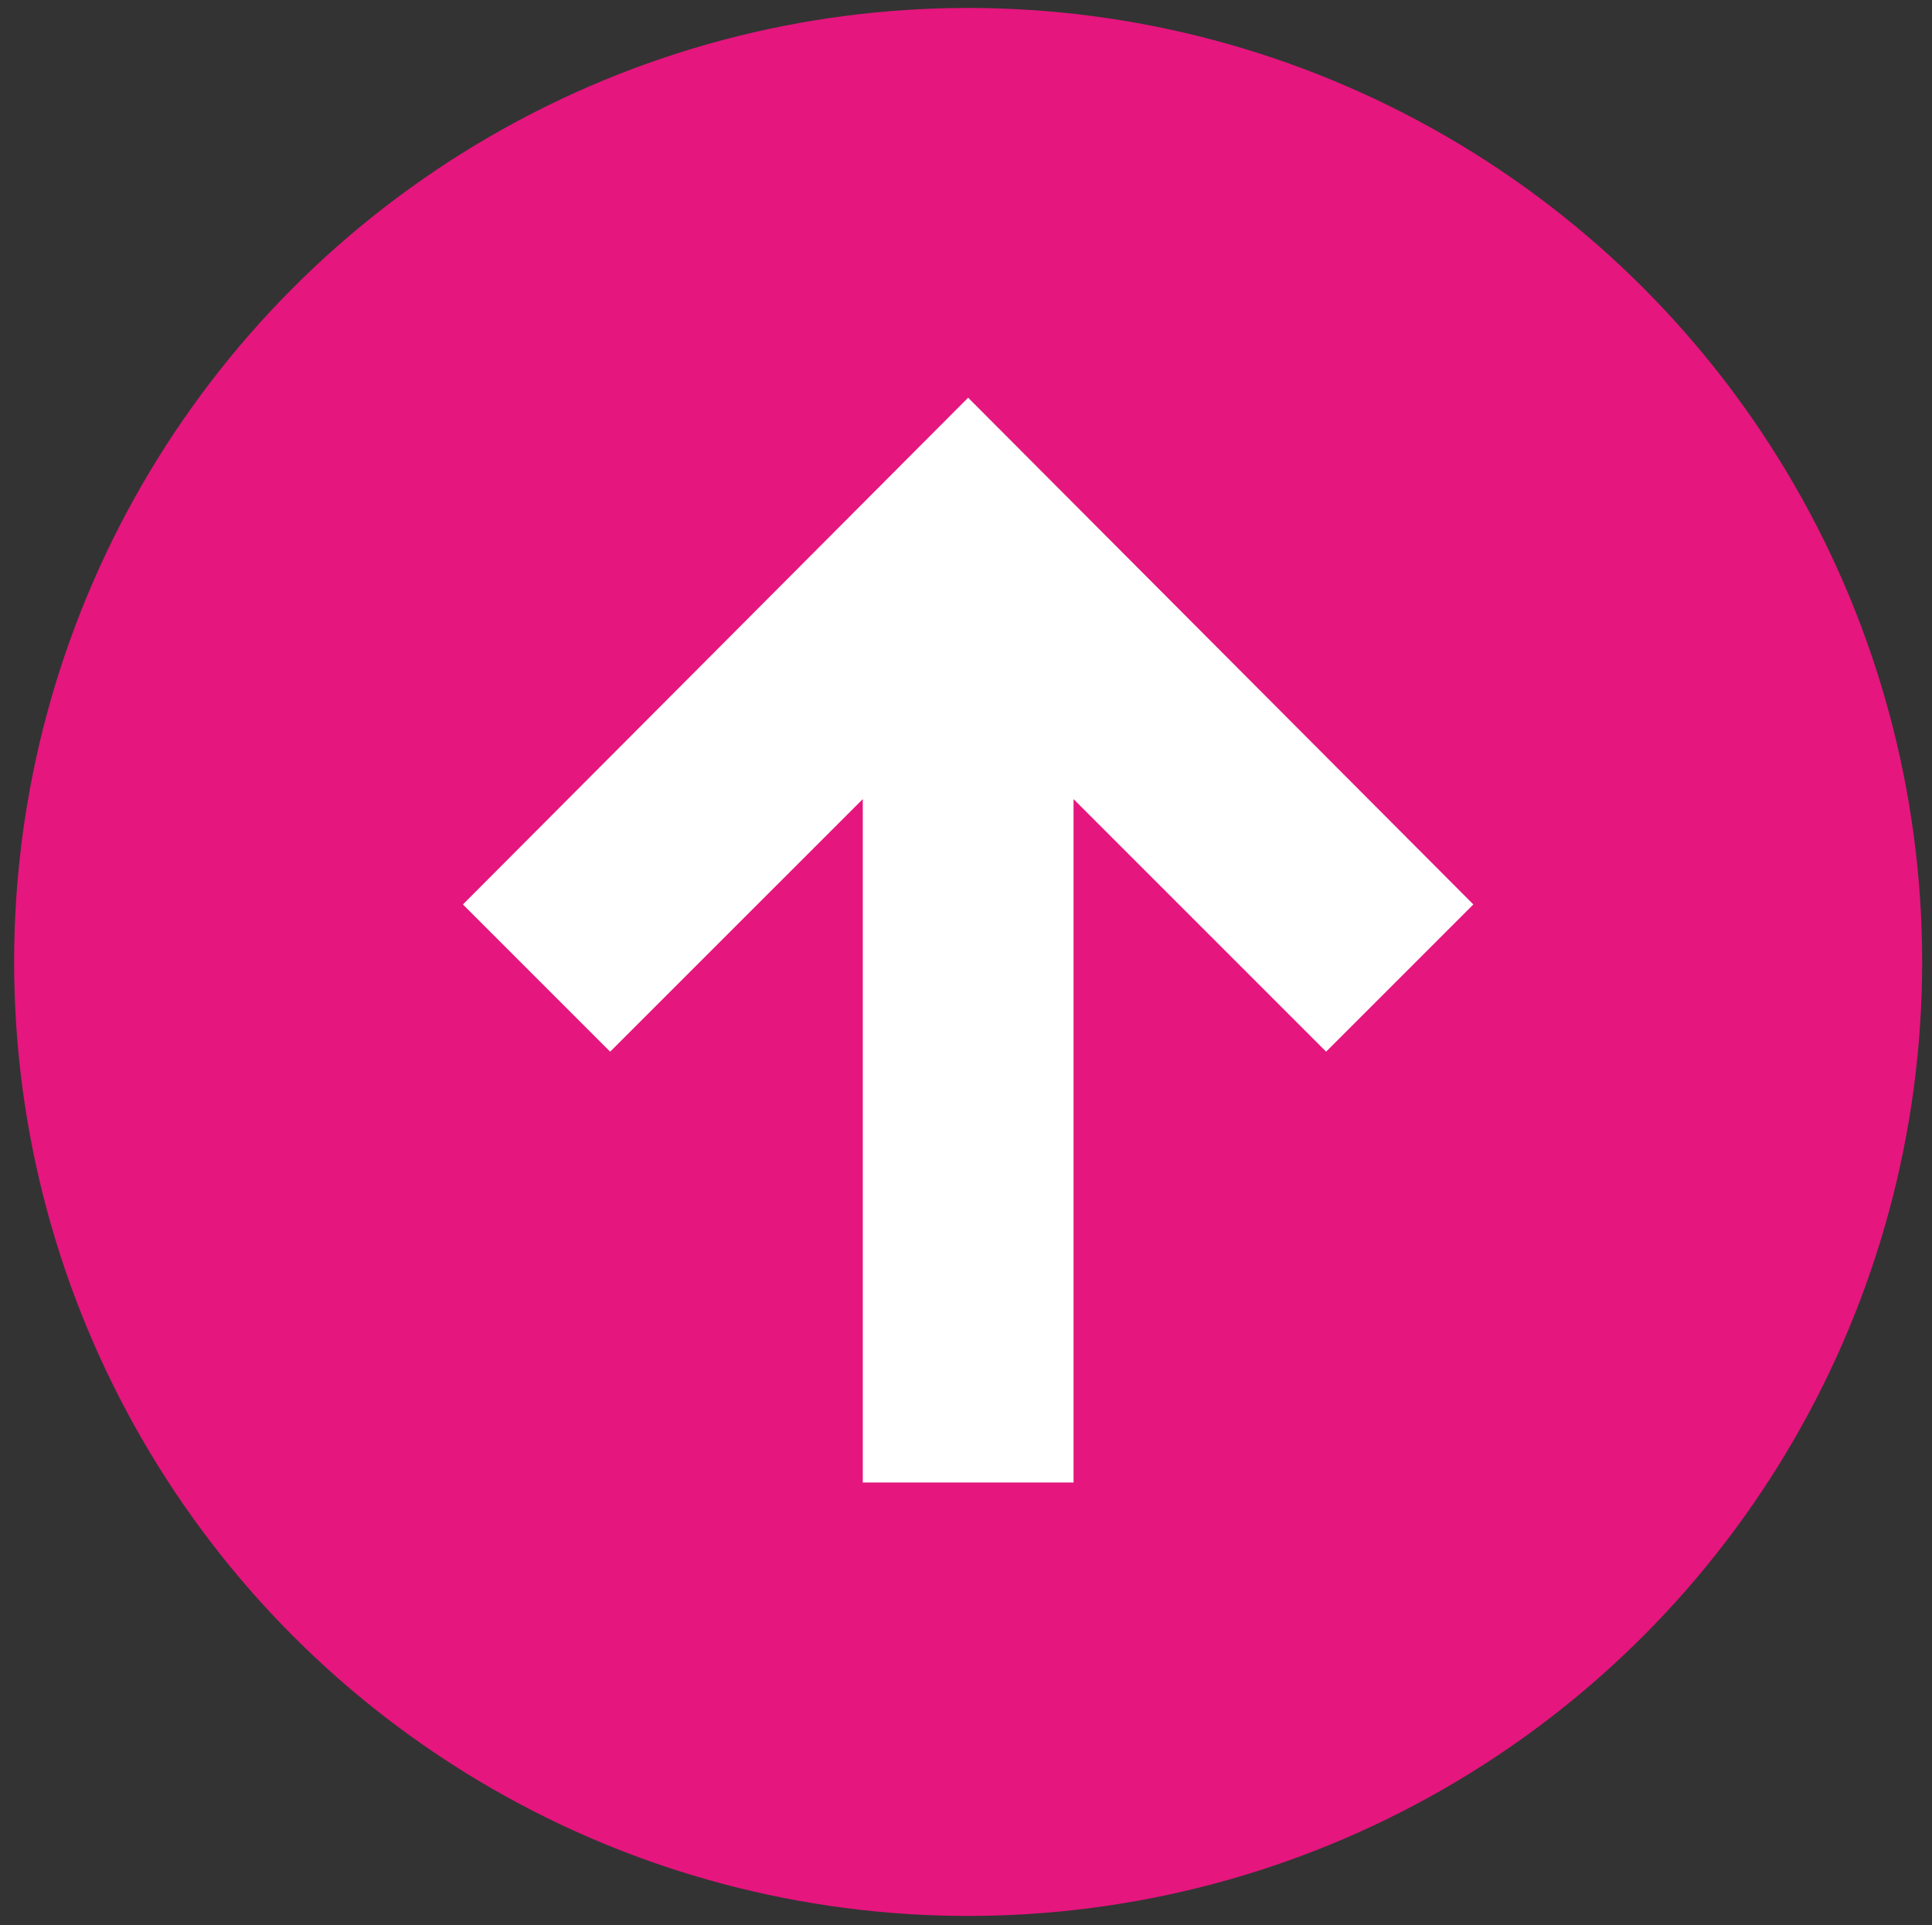
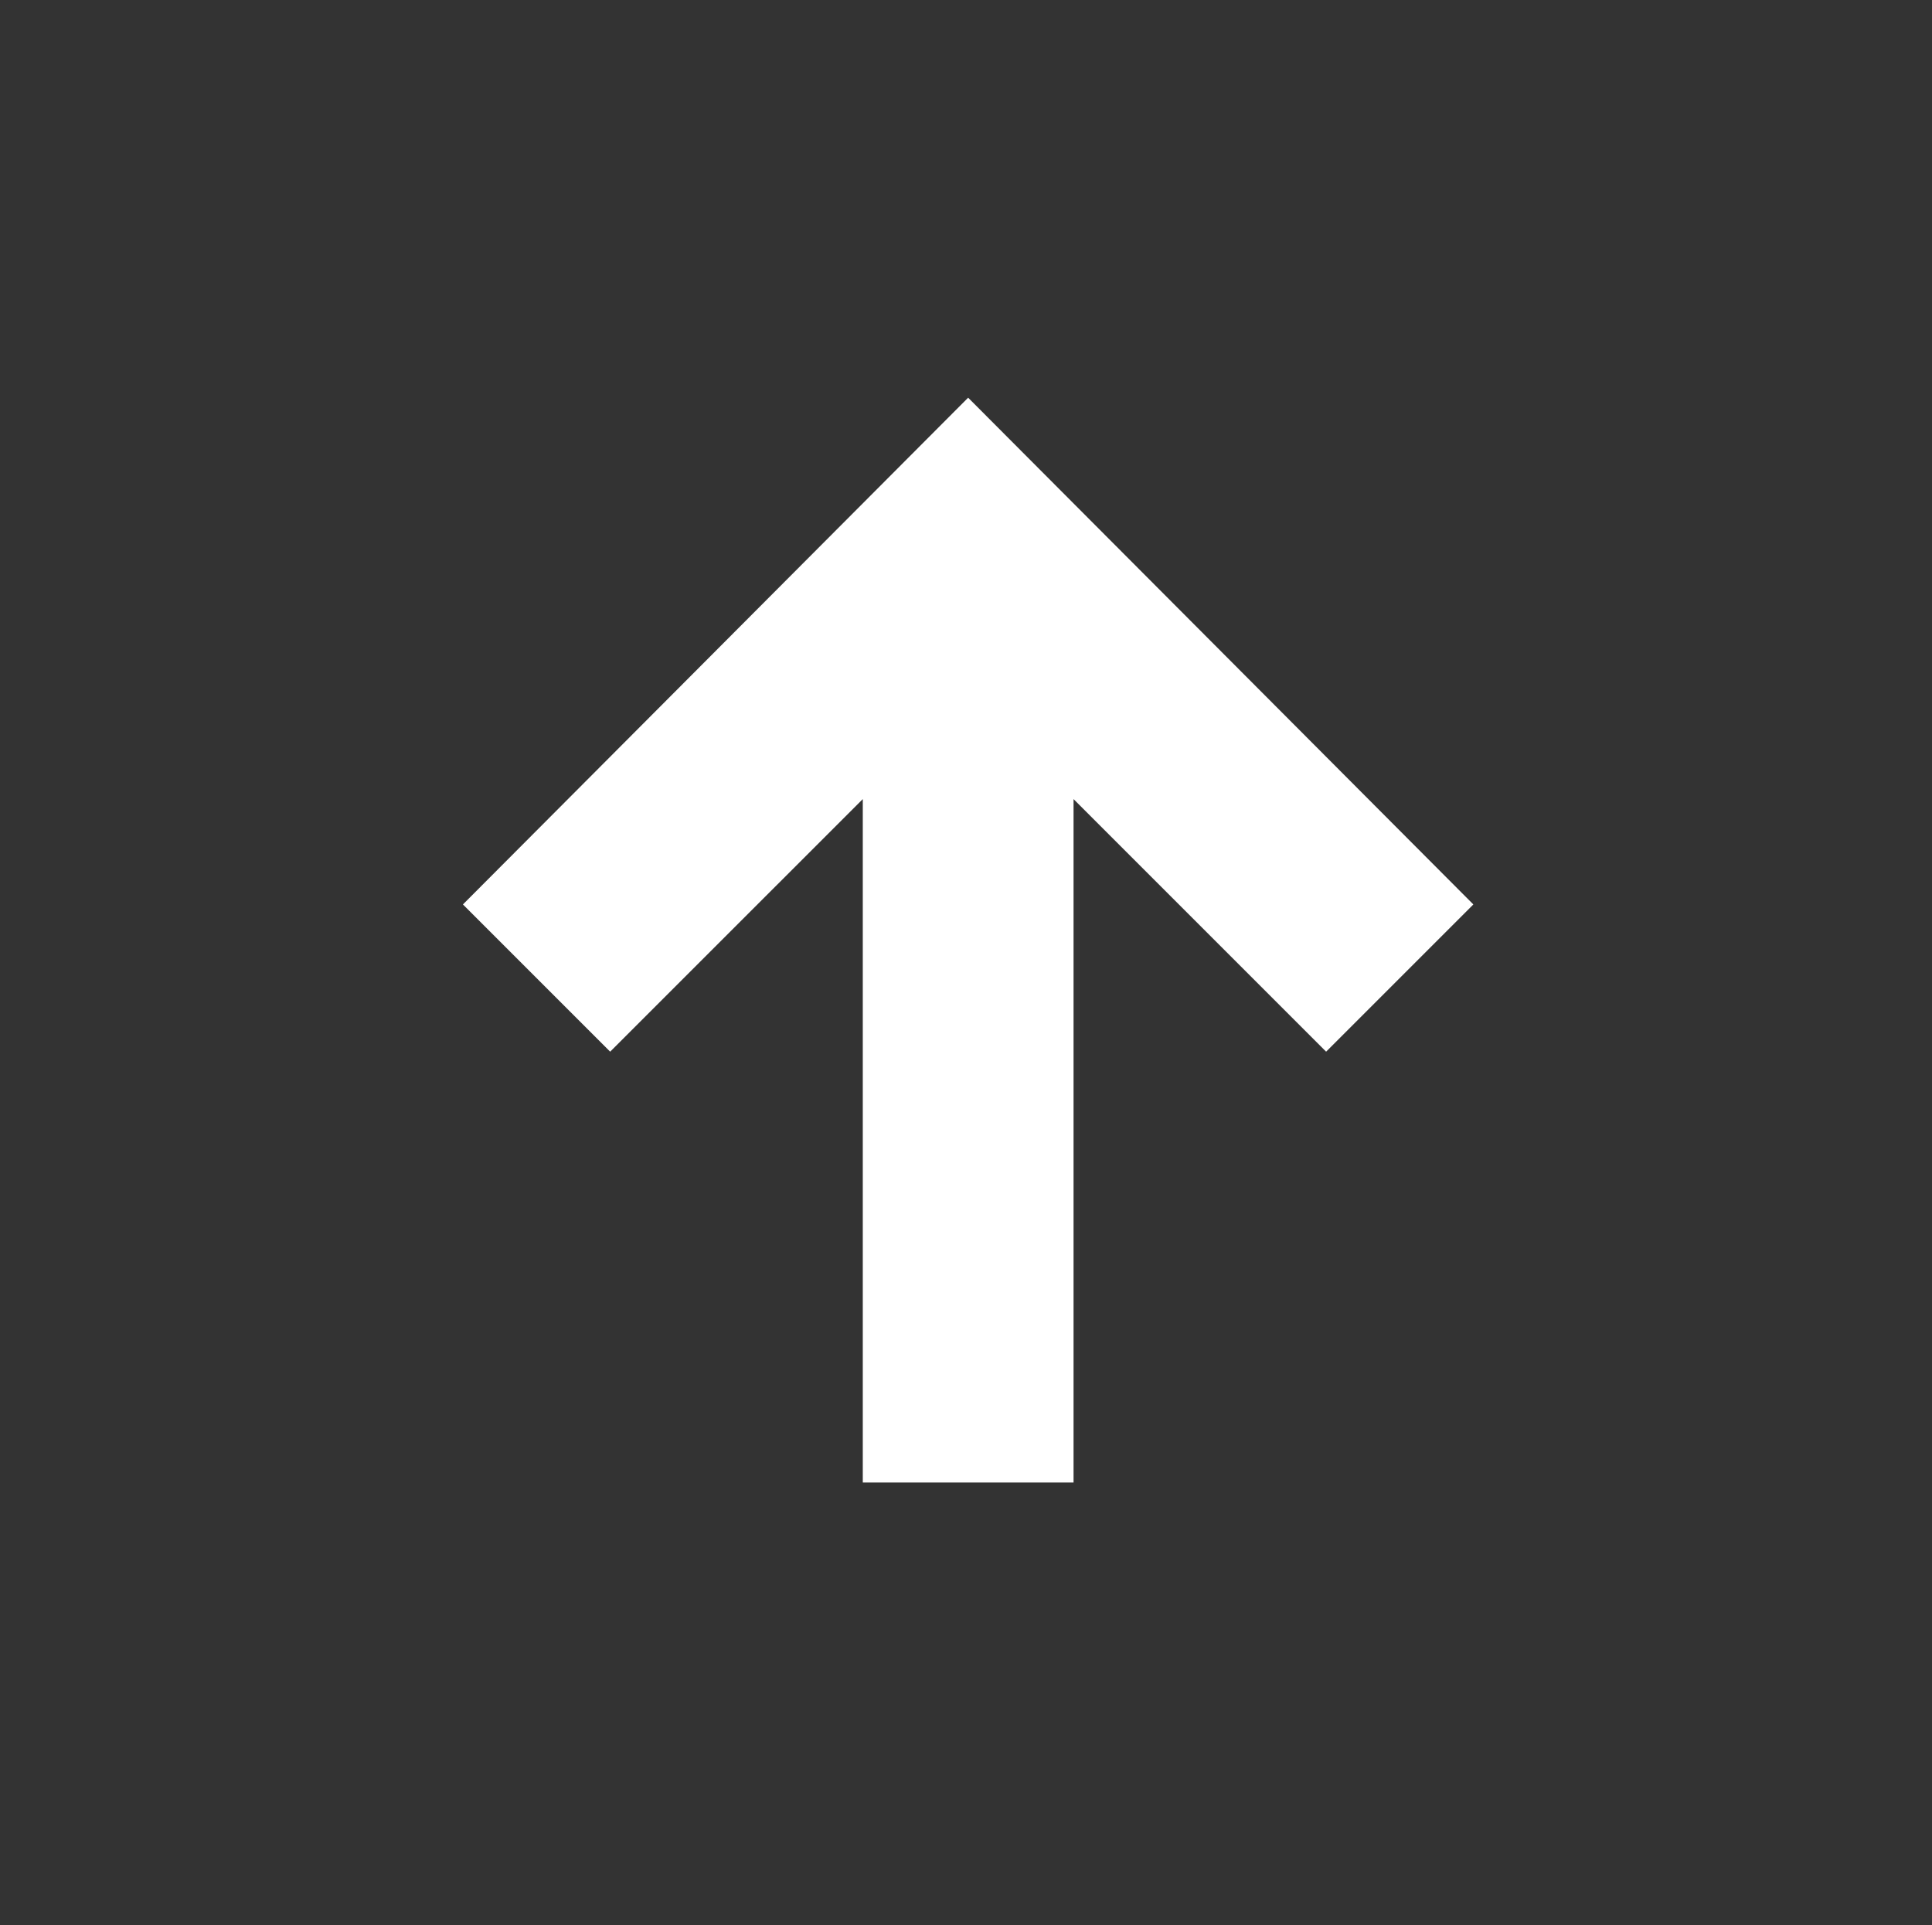
<svg xmlns="http://www.w3.org/2000/svg" version="1.1" x="0px" y="0px" viewBox="0 0 785.22 782.43" style="enable-background:new 0 0 785.22 782.43;" xml:space="preserve">
  <rect x="0" y="0" width="785.22" height="782.43" fill="#333333" stroke="none" />
  <style type="text/css">
	.st0{fill:#FFFFFF;}
	.st1{fill:none;stroke:#ED1E79;stroke-width:120;stroke-linecap:round;stroke-miterlimit:10;}
	.st2{fill:#620337;stroke:#ED1E79;stroke-linecap:round;stroke-miterlimit:10;}
	.st3{fill:#E40078;}
	.st4{fill:#FFFFFF;stroke:#000000;stroke-linecap:round;stroke-miterlimit:10;}
	.st5{fill:#C69C6D;}
	.st6{fill:#39B54A;}
	.st7{fill:#534741;}
	.st8{fill:#FFFFFF;stroke:#E5167E;stroke-width:20;stroke-miterlimit:10;}
	.st9{fill:none;stroke:#E5167E;stroke-width:20;stroke-miterlimit:10;}
	.st10{fill:none;stroke:#E5167E;stroke-width:21;stroke-miterlimit:10;}
	.st11{fill:#E5167E;}
	.st12{opacity:0.8;fill:#620337;}
	.st13{opacity:0.8;fill:#606060;}
	.st14{opacity:0.8;fill:#C69C6D;}
	.st15{opacity:0.8;fill:#39B54A;}
	.st16{fill:#620337;}
	.st17{fill:#E5007E;}
	.st18{clip-path:url(#SVGID_2_);fill:url(#SVGID_3_);}
	.st19{clip-path:url(#SVGID_5_);fill:#FFFFFF;}
	.st20{fill-rule:evenodd;clip-rule:evenodd;fill:#E40074;}
	.st21{fill:#E40074;}
</style>
  <g id="Calque_2">
</g>
  <g id="Calque_1">
</g>
  <g id="Calque_3">
</g>
  <g id="Calque_4">
</g>
  <g id="Calque_5">
    <g>
-       <circle class="st11" cx="393.48" cy="390.97" r="387.74" />
      <g>
        <path class="st0" d="M350.66,324.78L247.99,427.44l-59.84-59.84l205.33-205.96l205.33,205.96l-59.84,59.84L436.32,324.78v277.76     h-85.66V324.78z" />
      </g>
    </g>
  </g>
</svg>